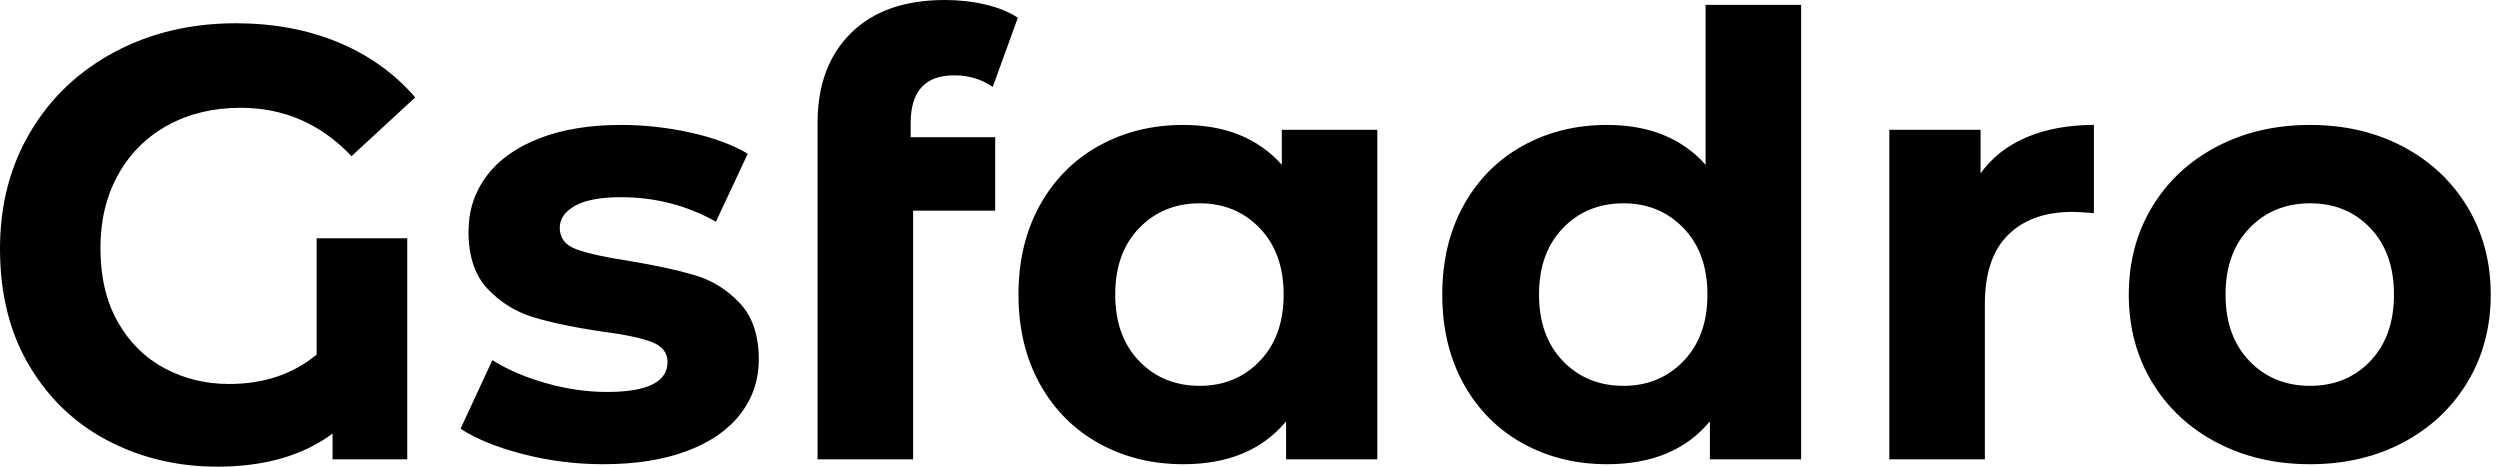
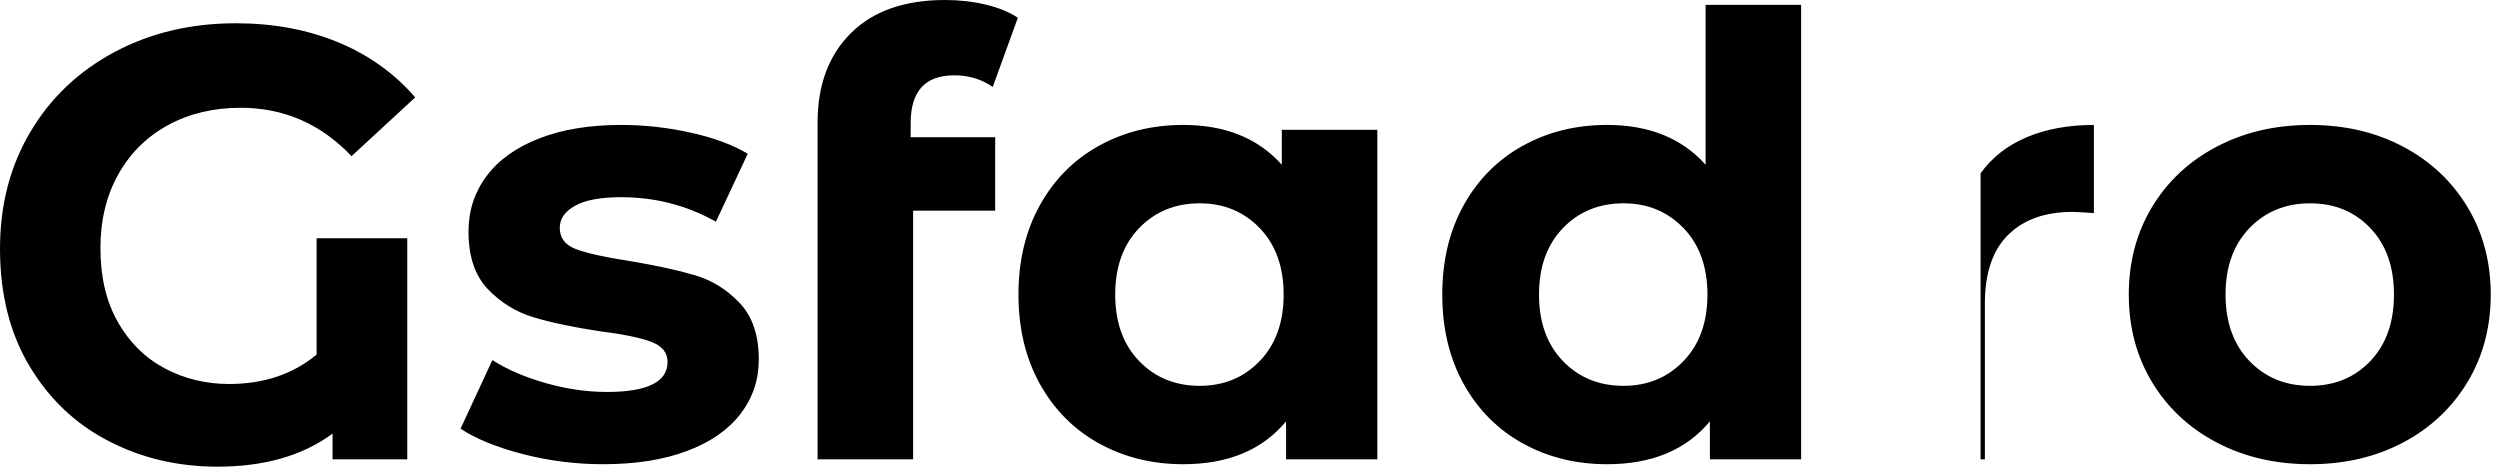
<svg xmlns="http://www.w3.org/2000/svg" baseProfile="full" height="28" version="1.1" viewBox="0 0 150 28" width="150">
  <defs />
  <g>
-     <path d="M20.43 14.294H25.869V27.559H21.386V26.016Q18.703 28.0 14.478 28.0Q10.913 28.0 7.937 26.457Q4.961 24.913 3.197 21.955Q1.433 18.997 1.433 14.919Q1.433 10.987 3.252 7.919Q5.071 4.85 8.304 3.123Q11.538 1.396 15.58 1.396Q18.961 1.396 21.717 2.535Q24.472 3.675 26.346 5.843L22.525 9.37Q19.769 6.467 15.874 6.467Q13.412 6.467 11.501 7.514Q9.591 8.562 8.525 10.472Q7.459 12.383 7.459 14.882Q7.459 17.491 8.507 19.328Q9.554 21.165 11.318 22.102Q13.081 23.039 15.176 23.039Q18.299 23.039 20.43 21.276Z M29.066 25.722 30.976 21.606Q32.299 22.451 34.173 22.984Q36.047 23.517 37.848 23.517Q41.486 23.517 41.486 21.717Q41.486 20.871 40.493 20.504Q39.501 20.136 37.444 19.879Q35.018 19.512 33.438 19.034Q31.858 18.556 30.701 17.344Q29.543 16.131 29.543 13.89Q29.543 12.016 30.627 10.564Q31.711 9.113 33.787 8.304Q35.864 7.496 38.693 7.496Q40.787 7.496 42.864 7.955Q44.94 8.415 46.299 9.223L44.388 13.302Q41.78 11.832 38.693 11.832Q36.856 11.832 35.937 12.346Q35.018 12.861 35.018 13.669Q35.018 14.588 36.01 14.955Q37.003 15.323 39.171 15.654Q41.596 16.058 43.139 16.517Q44.682 16.976 45.822 18.189Q46.961 19.402 46.961 21.57Q46.961 23.407 45.858 24.84Q44.756 26.273 42.643 27.063Q40.53 27.853 37.627 27.853Q35.165 27.853 32.814 27.247Q30.462 26.64 29.066 25.722Z M56.073 8.231H61.144V12.64H56.22V27.559H50.488V7.349Q50.488 3.969 52.491 1.984Q54.493 0.0 58.131 0.0Q59.417 0.0 60.575 0.276Q61.732 0.551 62.504 1.066L60.997 5.218Q60.005 4.52 58.682 4.52Q56.073 4.52 56.073 7.386Z M84.073 7.79V27.559H78.598V25.281Q76.467 27.853 72.425 27.853Q69.633 27.853 67.373 26.604Q65.113 25.354 63.827 23.039Q62.541 20.724 62.541 17.675Q62.541 14.625 63.827 12.31Q65.113 9.995 67.373 8.745Q69.633 7.496 72.425 7.496Q76.21 7.496 78.341 9.885V7.79ZM78.451 17.675Q78.451 15.176 77.018 13.688Q75.585 12.199 73.417 12.199Q71.213 12.199 69.78 13.688Q68.346 15.176 68.346 17.675Q68.346 20.173 69.78 21.661Q71.213 23.15 73.417 23.15Q75.585 23.15 77.018 21.661Q78.451 20.173 78.451 17.675Z M109.501 0.294V27.559H104.026V25.281Q101.895 27.853 97.853 27.853Q95.06 27.853 92.801 26.604Q90.541 25.354 89.255 23.039Q87.969 20.724 87.969 17.675Q87.969 14.625 89.255 12.31Q90.541 9.995 92.801 8.745Q95.06 7.496 97.853 7.496Q101.638 7.496 103.769 9.885V0.294ZM103.879 17.675Q103.879 15.176 102.446 13.688Q101.013 12.199 98.845 12.199Q96.64 12.199 95.207 13.688Q93.774 15.176 93.774 17.675Q93.774 20.173 95.207 21.661Q96.64 23.15 98.845 23.15Q101.013 23.15 102.446 21.661Q103.879 20.173 103.879 17.675Z M127.066 7.496V12.787Q126.11 12.714 125.78 12.714Q123.318 12.714 121.921 14.092Q120.525 15.47 120.525 18.226V27.559H114.793V7.79H120.268V10.399Q121.297 8.966 123.042 8.231Q124.787 7.496 127.066 7.496Z M129.16 17.675Q129.16 14.735 130.556 12.42Q131.953 10.105 134.433 8.801Q136.913 7.496 140.037 7.496Q143.16 7.496 145.622 8.801Q148.084 10.105 149.48 12.42Q150.877 14.735 150.877 17.675Q150.877 20.614 149.48 22.929Q148.084 25.244 145.622 26.549Q143.16 27.853 140.037 27.853Q136.913 27.853 134.433 26.549Q131.953 25.244 130.556 22.929Q129.16 20.614 129.16 17.675ZM145.071 17.675Q145.071 15.176 143.656 13.688Q142.241 12.199 140.037 12.199Q137.832 12.199 136.399 13.688Q134.966 15.176 134.966 17.675Q134.966 20.173 136.399 21.661Q137.832 23.15 140.037 23.15Q142.241 23.15 143.656 21.661Q145.071 20.173 145.071 17.675Z " fill="rgb(0,0,0)" transform="translate(-1.433, 0)" />
+     <path d="M20.43 14.294H25.869V27.559H21.386V26.016Q18.703 28.0 14.478 28.0Q10.913 28.0 7.937 26.457Q4.961 24.913 3.197 21.955Q1.433 18.997 1.433 14.919Q1.433 10.987 3.252 7.919Q5.071 4.85 8.304 3.123Q11.538 1.396 15.58 1.396Q18.961 1.396 21.717 2.535Q24.472 3.675 26.346 5.843L22.525 9.37Q19.769 6.467 15.874 6.467Q13.412 6.467 11.501 7.514Q9.591 8.562 8.525 10.472Q7.459 12.383 7.459 14.882Q7.459 17.491 8.507 19.328Q9.554 21.165 11.318 22.102Q13.081 23.039 15.176 23.039Q18.299 23.039 20.43 21.276Z M29.066 25.722 30.976 21.606Q32.299 22.451 34.173 22.984Q36.047 23.517 37.848 23.517Q41.486 23.517 41.486 21.717Q41.486 20.871 40.493 20.504Q39.501 20.136 37.444 19.879Q35.018 19.512 33.438 19.034Q31.858 18.556 30.701 17.344Q29.543 16.131 29.543 13.89Q29.543 12.016 30.627 10.564Q31.711 9.113 33.787 8.304Q35.864 7.496 38.693 7.496Q40.787 7.496 42.864 7.955Q44.94 8.415 46.299 9.223L44.388 13.302Q41.78 11.832 38.693 11.832Q36.856 11.832 35.937 12.346Q35.018 12.861 35.018 13.669Q35.018 14.588 36.01 14.955Q37.003 15.323 39.171 15.654Q41.596 16.058 43.139 16.517Q44.682 16.976 45.822 18.189Q46.961 19.402 46.961 21.57Q46.961 23.407 45.858 24.84Q44.756 26.273 42.643 27.063Q40.53 27.853 37.627 27.853Q35.165 27.853 32.814 27.247Q30.462 26.64 29.066 25.722Z M56.073 8.231H61.144V12.64H56.22V27.559H50.488V7.349Q50.488 3.969 52.491 1.984Q54.493 0.0 58.131 0.0Q59.417 0.0 60.575 0.276Q61.732 0.551 62.504 1.066L60.997 5.218Q60.005 4.52 58.682 4.52Q56.073 4.52 56.073 7.386Z M84.073 7.79V27.559H78.598V25.281Q76.467 27.853 72.425 27.853Q69.633 27.853 67.373 26.604Q65.113 25.354 63.827 23.039Q62.541 20.724 62.541 17.675Q62.541 14.625 63.827 12.31Q65.113 9.995 67.373 8.745Q69.633 7.496 72.425 7.496Q76.21 7.496 78.341 9.885V7.79ZM78.451 17.675Q78.451 15.176 77.018 13.688Q75.585 12.199 73.417 12.199Q71.213 12.199 69.78 13.688Q68.346 15.176 68.346 17.675Q68.346 20.173 69.78 21.661Q71.213 23.15 73.417 23.15Q75.585 23.15 77.018 21.661Q78.451 20.173 78.451 17.675Z M109.501 0.294V27.559H104.026V25.281Q101.895 27.853 97.853 27.853Q95.06 27.853 92.801 26.604Q90.541 25.354 89.255 23.039Q87.969 20.724 87.969 17.675Q87.969 14.625 89.255 12.31Q90.541 9.995 92.801 8.745Q95.06 7.496 97.853 7.496Q101.638 7.496 103.769 9.885V0.294ZM103.879 17.675Q103.879 15.176 102.446 13.688Q101.013 12.199 98.845 12.199Q96.64 12.199 95.207 13.688Q93.774 15.176 93.774 17.675Q93.774 20.173 95.207 21.661Q96.64 23.15 98.845 23.15Q101.013 23.15 102.446 21.661Q103.879 20.173 103.879 17.675Z M127.066 7.496V12.787Q126.11 12.714 125.78 12.714Q123.318 12.714 121.921 14.092Q120.525 15.47 120.525 18.226V27.559H114.793H120.268V10.399Q121.297 8.966 123.042 8.231Q124.787 7.496 127.066 7.496Z M129.16 17.675Q129.16 14.735 130.556 12.42Q131.953 10.105 134.433 8.801Q136.913 7.496 140.037 7.496Q143.16 7.496 145.622 8.801Q148.084 10.105 149.48 12.42Q150.877 14.735 150.877 17.675Q150.877 20.614 149.48 22.929Q148.084 25.244 145.622 26.549Q143.16 27.853 140.037 27.853Q136.913 27.853 134.433 26.549Q131.953 25.244 130.556 22.929Q129.16 20.614 129.16 17.675ZM145.071 17.675Q145.071 15.176 143.656 13.688Q142.241 12.199 140.037 12.199Q137.832 12.199 136.399 13.688Q134.966 15.176 134.966 17.675Q134.966 20.173 136.399 21.661Q137.832 23.15 140.037 23.15Q142.241 23.15 143.656 21.661Q145.071 20.173 145.071 17.675Z " fill="rgb(0,0,0)" transform="translate(-1.433, 0)" />
  </g>
</svg>